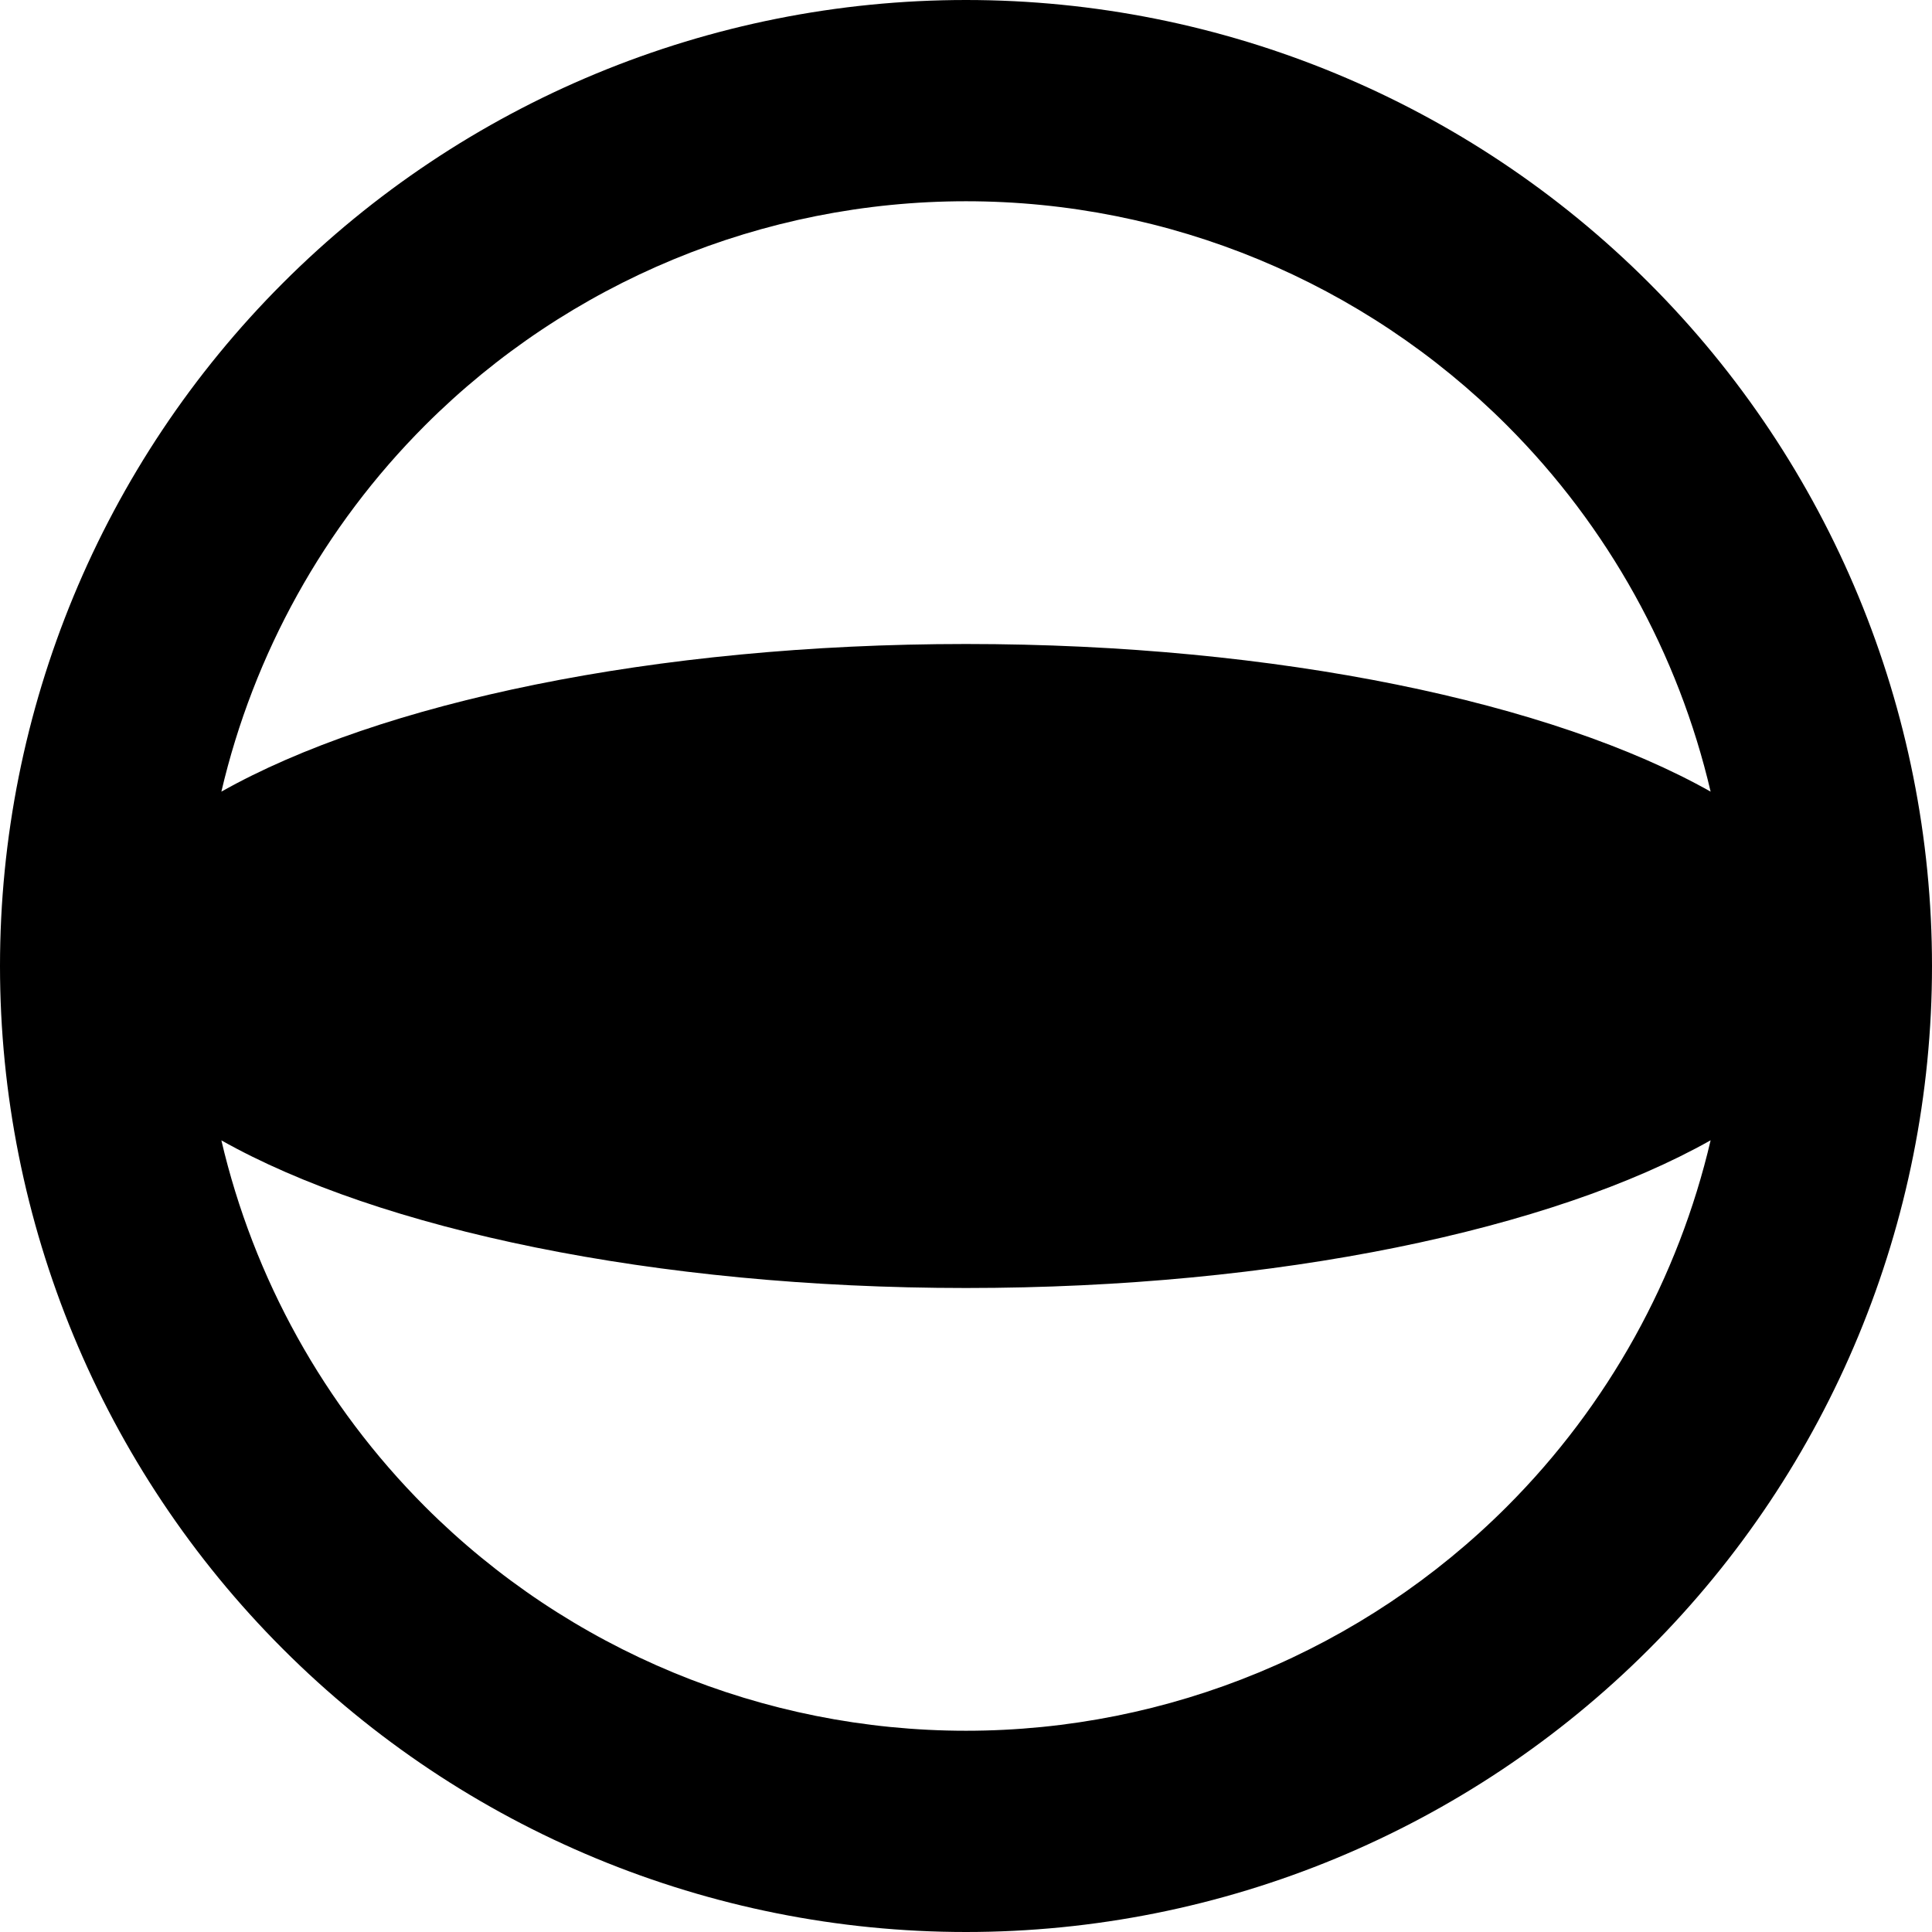
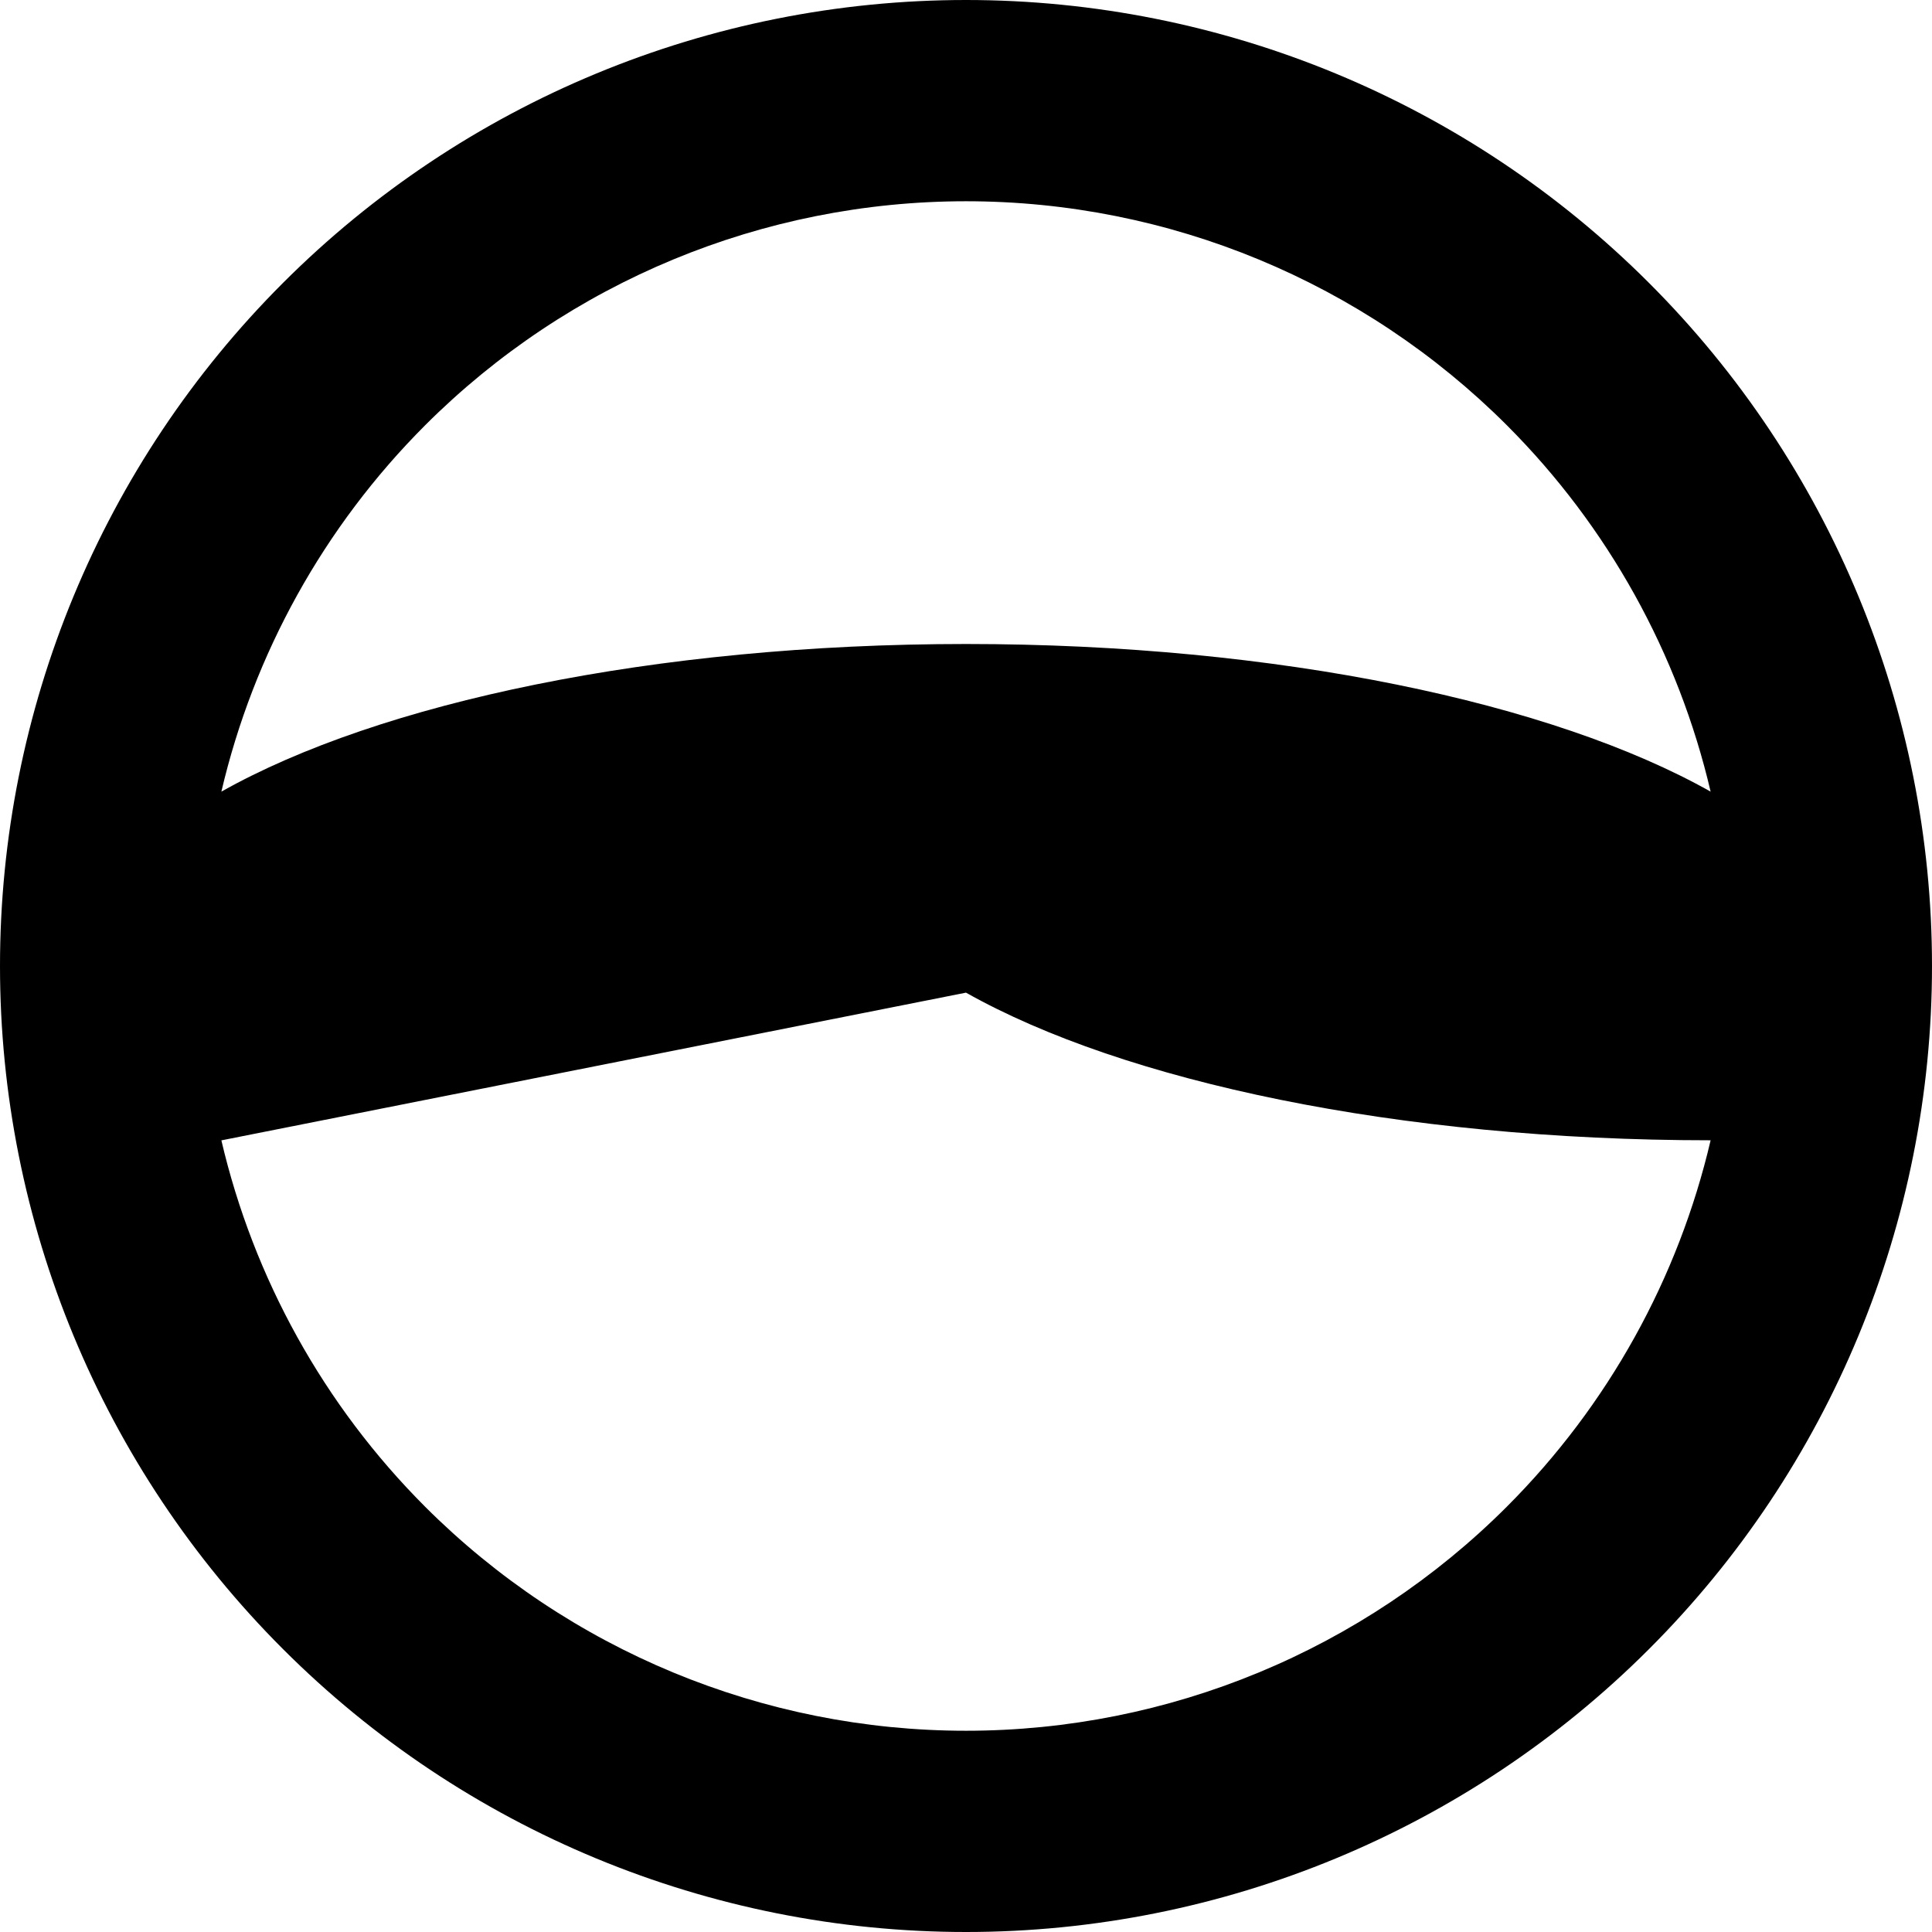
<svg xmlns="http://www.w3.org/2000/svg" fill="none" viewBox="0 0 24 24" id="Sphere-Shape--Streamline-Sharp-Remix">
  <desc>
    Sphere Shape Streamline Icon: https://streamlinehq.com
  </desc>
  <g id="Remix/Interface Essential/sphere-shape">
-     <path id="Union" fill="#000000" fill-rule="evenodd" d="M12 0C8.817 0 5.765 1.264 3.515 3.515 1.264 5.765 0 8.817 0 12s1.264 6.235 3.515 8.485C5.765 22.736 8.817 24 12 24s6.235 -1.264 8.485 -3.515C22.736 18.235 24 15.183 24 12c0 -3.183 -1.264 -6.235 -3.515 -8.485C18.235 1.264 15.183 0 12 0ZM5.282 5.282C7.064 3.501 9.48 2.5 12 2.5c2.52 0 4.936 1.001 6.718 2.782 1.262 1.262 2.132 2.842 2.532 4.552C19.292 8.731 15.88 8 12 8c-3.881 0 -7.292 0.731 -9.25 1.834 0.4 -1.71 1.271 -3.29 2.532 -4.552ZM2.75 14.166c0.4 1.71 1.271 3.29 2.532 4.552C7.064 20.499 9.48 21.5 12 21.5c2.52 0 4.936 -1.001 6.718 -2.783 1.262 -1.262 2.132 -2.842 2.532 -4.552C19.292 15.269 15.88 16 12 16c-3.881 0 -7.292 -0.731 -9.25 -1.834Z" clip-rule="evenodd" stroke-width="1" />
+     <path id="Union" fill="#000000" fill-rule="evenodd" d="M12 0C8.817 0 5.765 1.264 3.515 3.515 1.264 5.765 0 8.817 0 12s1.264 6.235 3.515 8.485C5.765 22.736 8.817 24 12 24s6.235 -1.264 8.485 -3.515C22.736 18.235 24 15.183 24 12c0 -3.183 -1.264 -6.235 -3.515 -8.485C18.235 1.264 15.183 0 12 0ZM5.282 5.282C7.064 3.501 9.48 2.5 12 2.5c2.52 0 4.936 1.001 6.718 2.782 1.262 1.262 2.132 2.842 2.532 4.552C19.292 8.731 15.88 8 12 8c-3.881 0 -7.292 0.731 -9.25 1.834 0.4 -1.71 1.271 -3.29 2.532 -4.552ZM2.75 14.166c0.4 1.71 1.271 3.29 2.532 4.552C7.064 20.499 9.48 21.5 12 21.5c2.52 0 4.936 -1.001 6.718 -2.783 1.262 -1.262 2.132 -2.842 2.532 -4.552c-3.881 0 -7.292 -0.731 -9.25 -1.834Z" clip-rule="evenodd" stroke-width="1" />
  </g>
</svg>